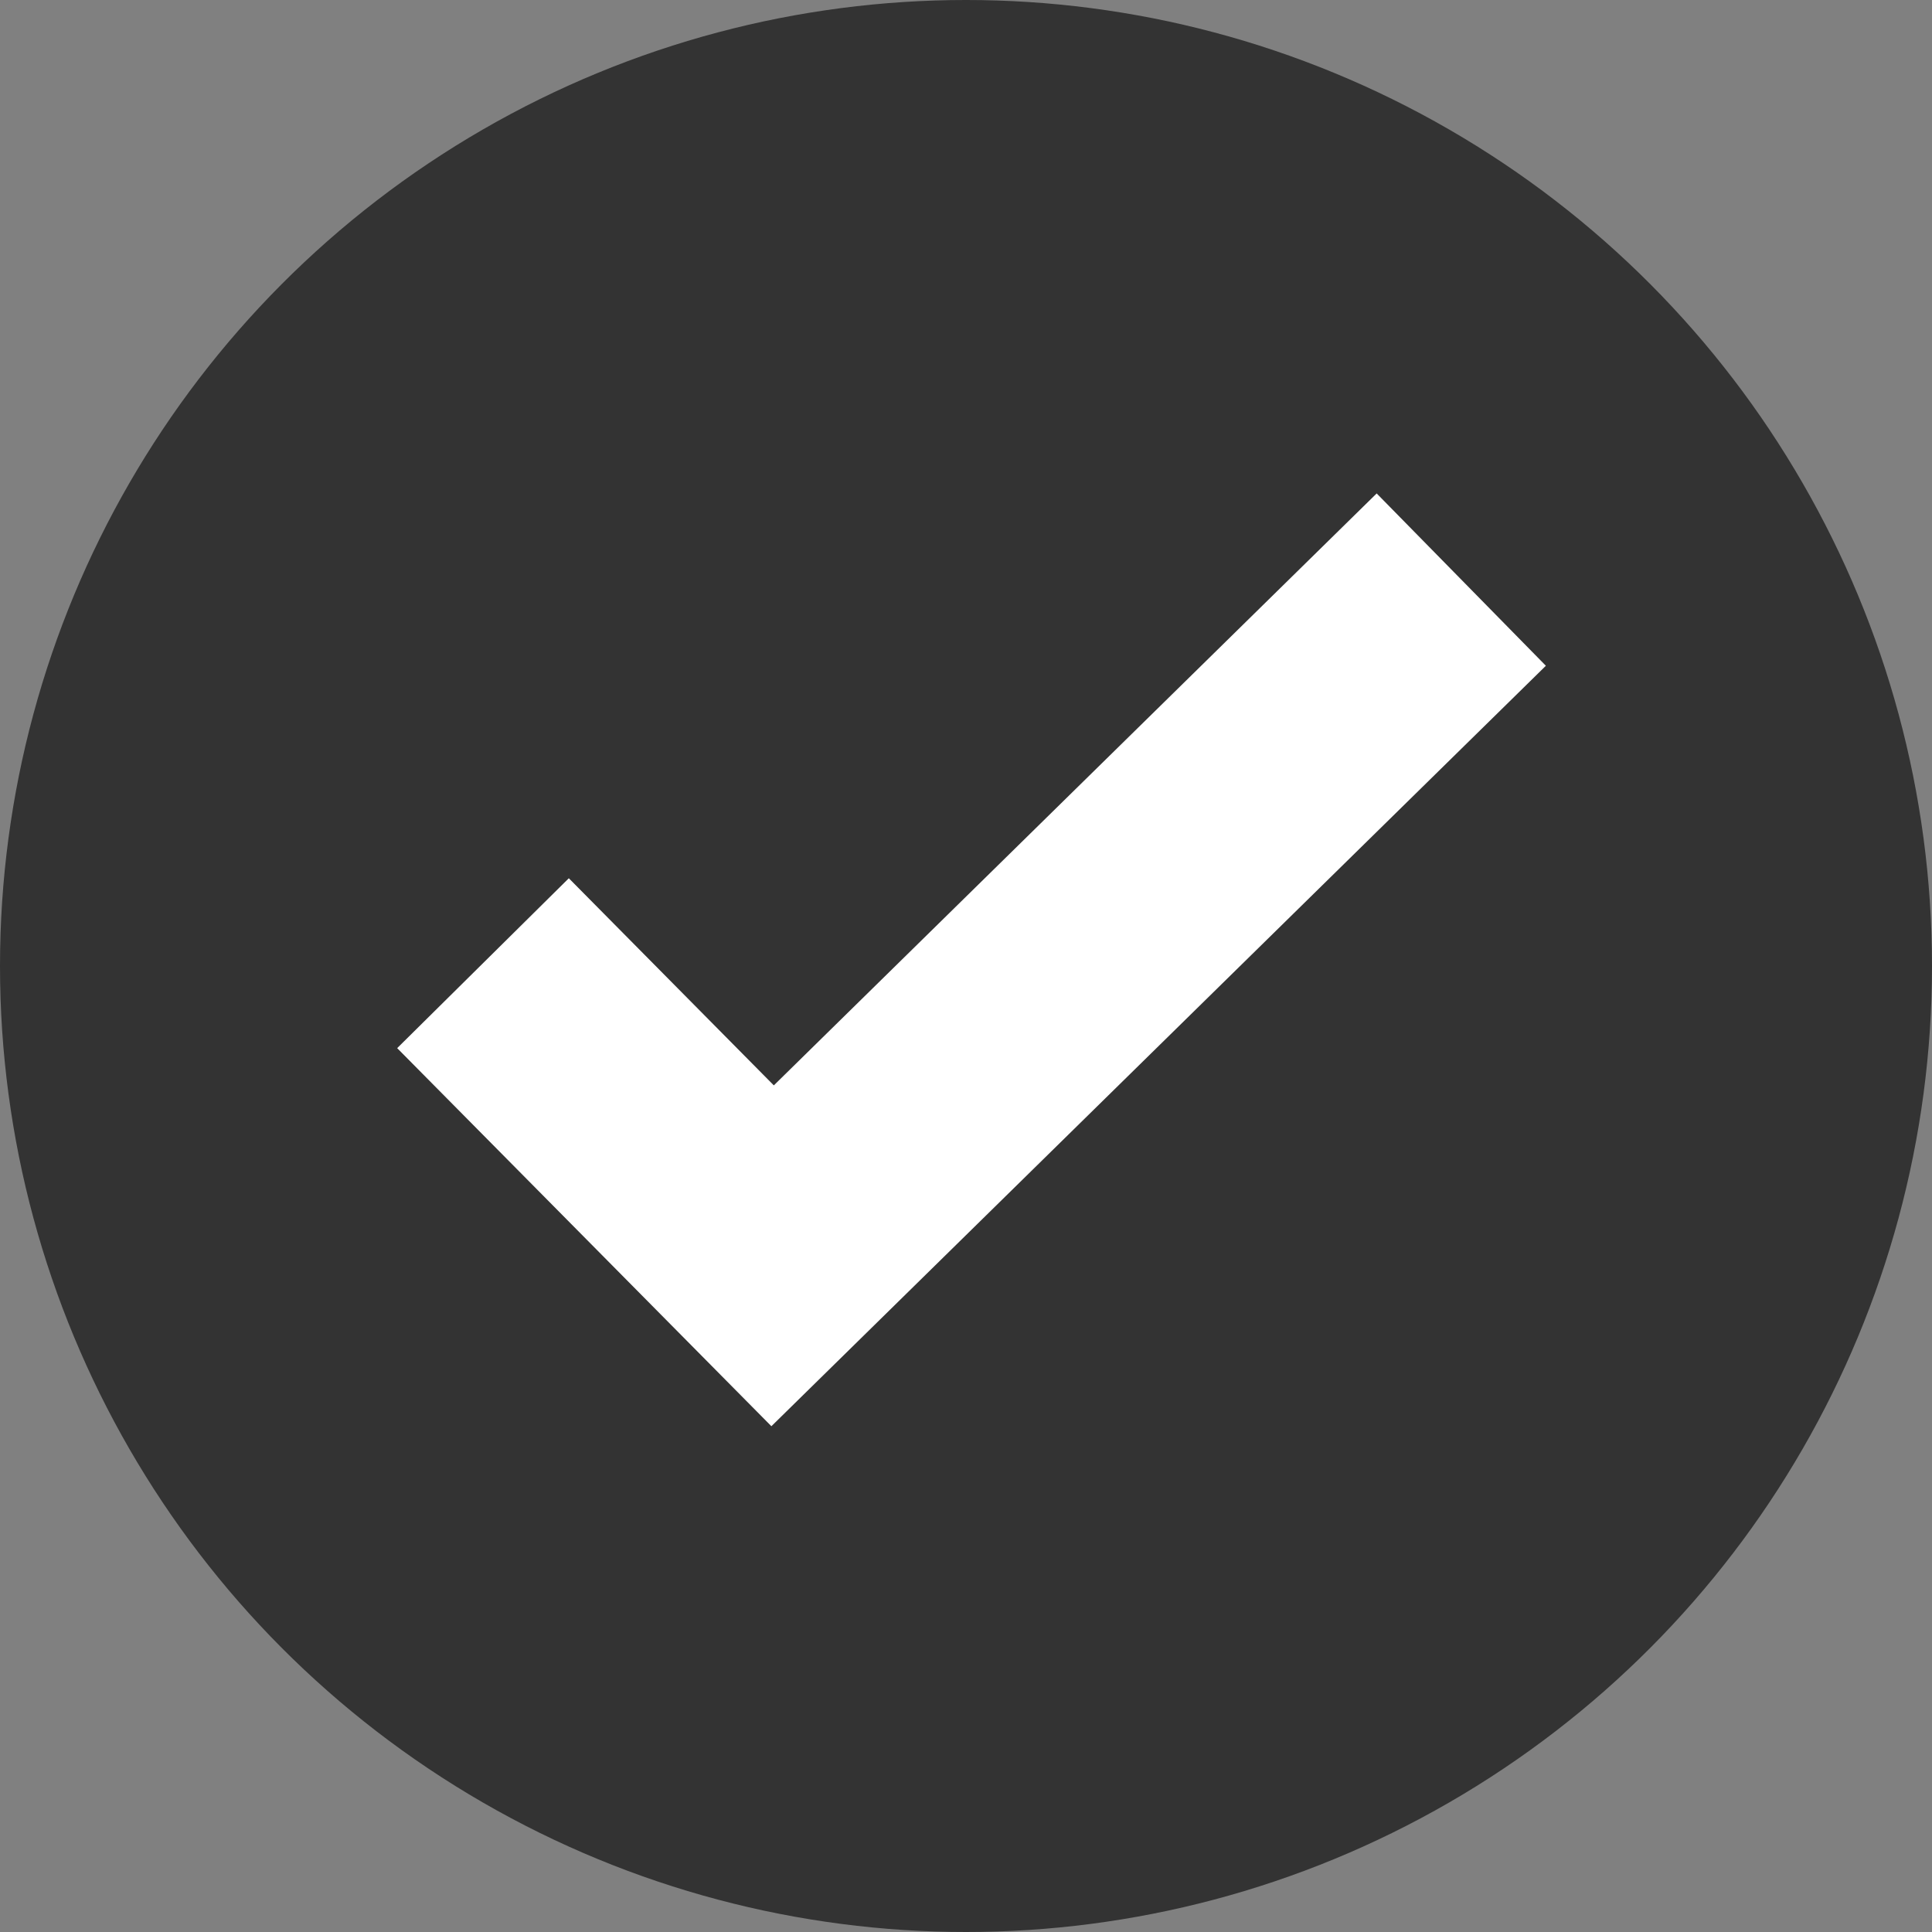
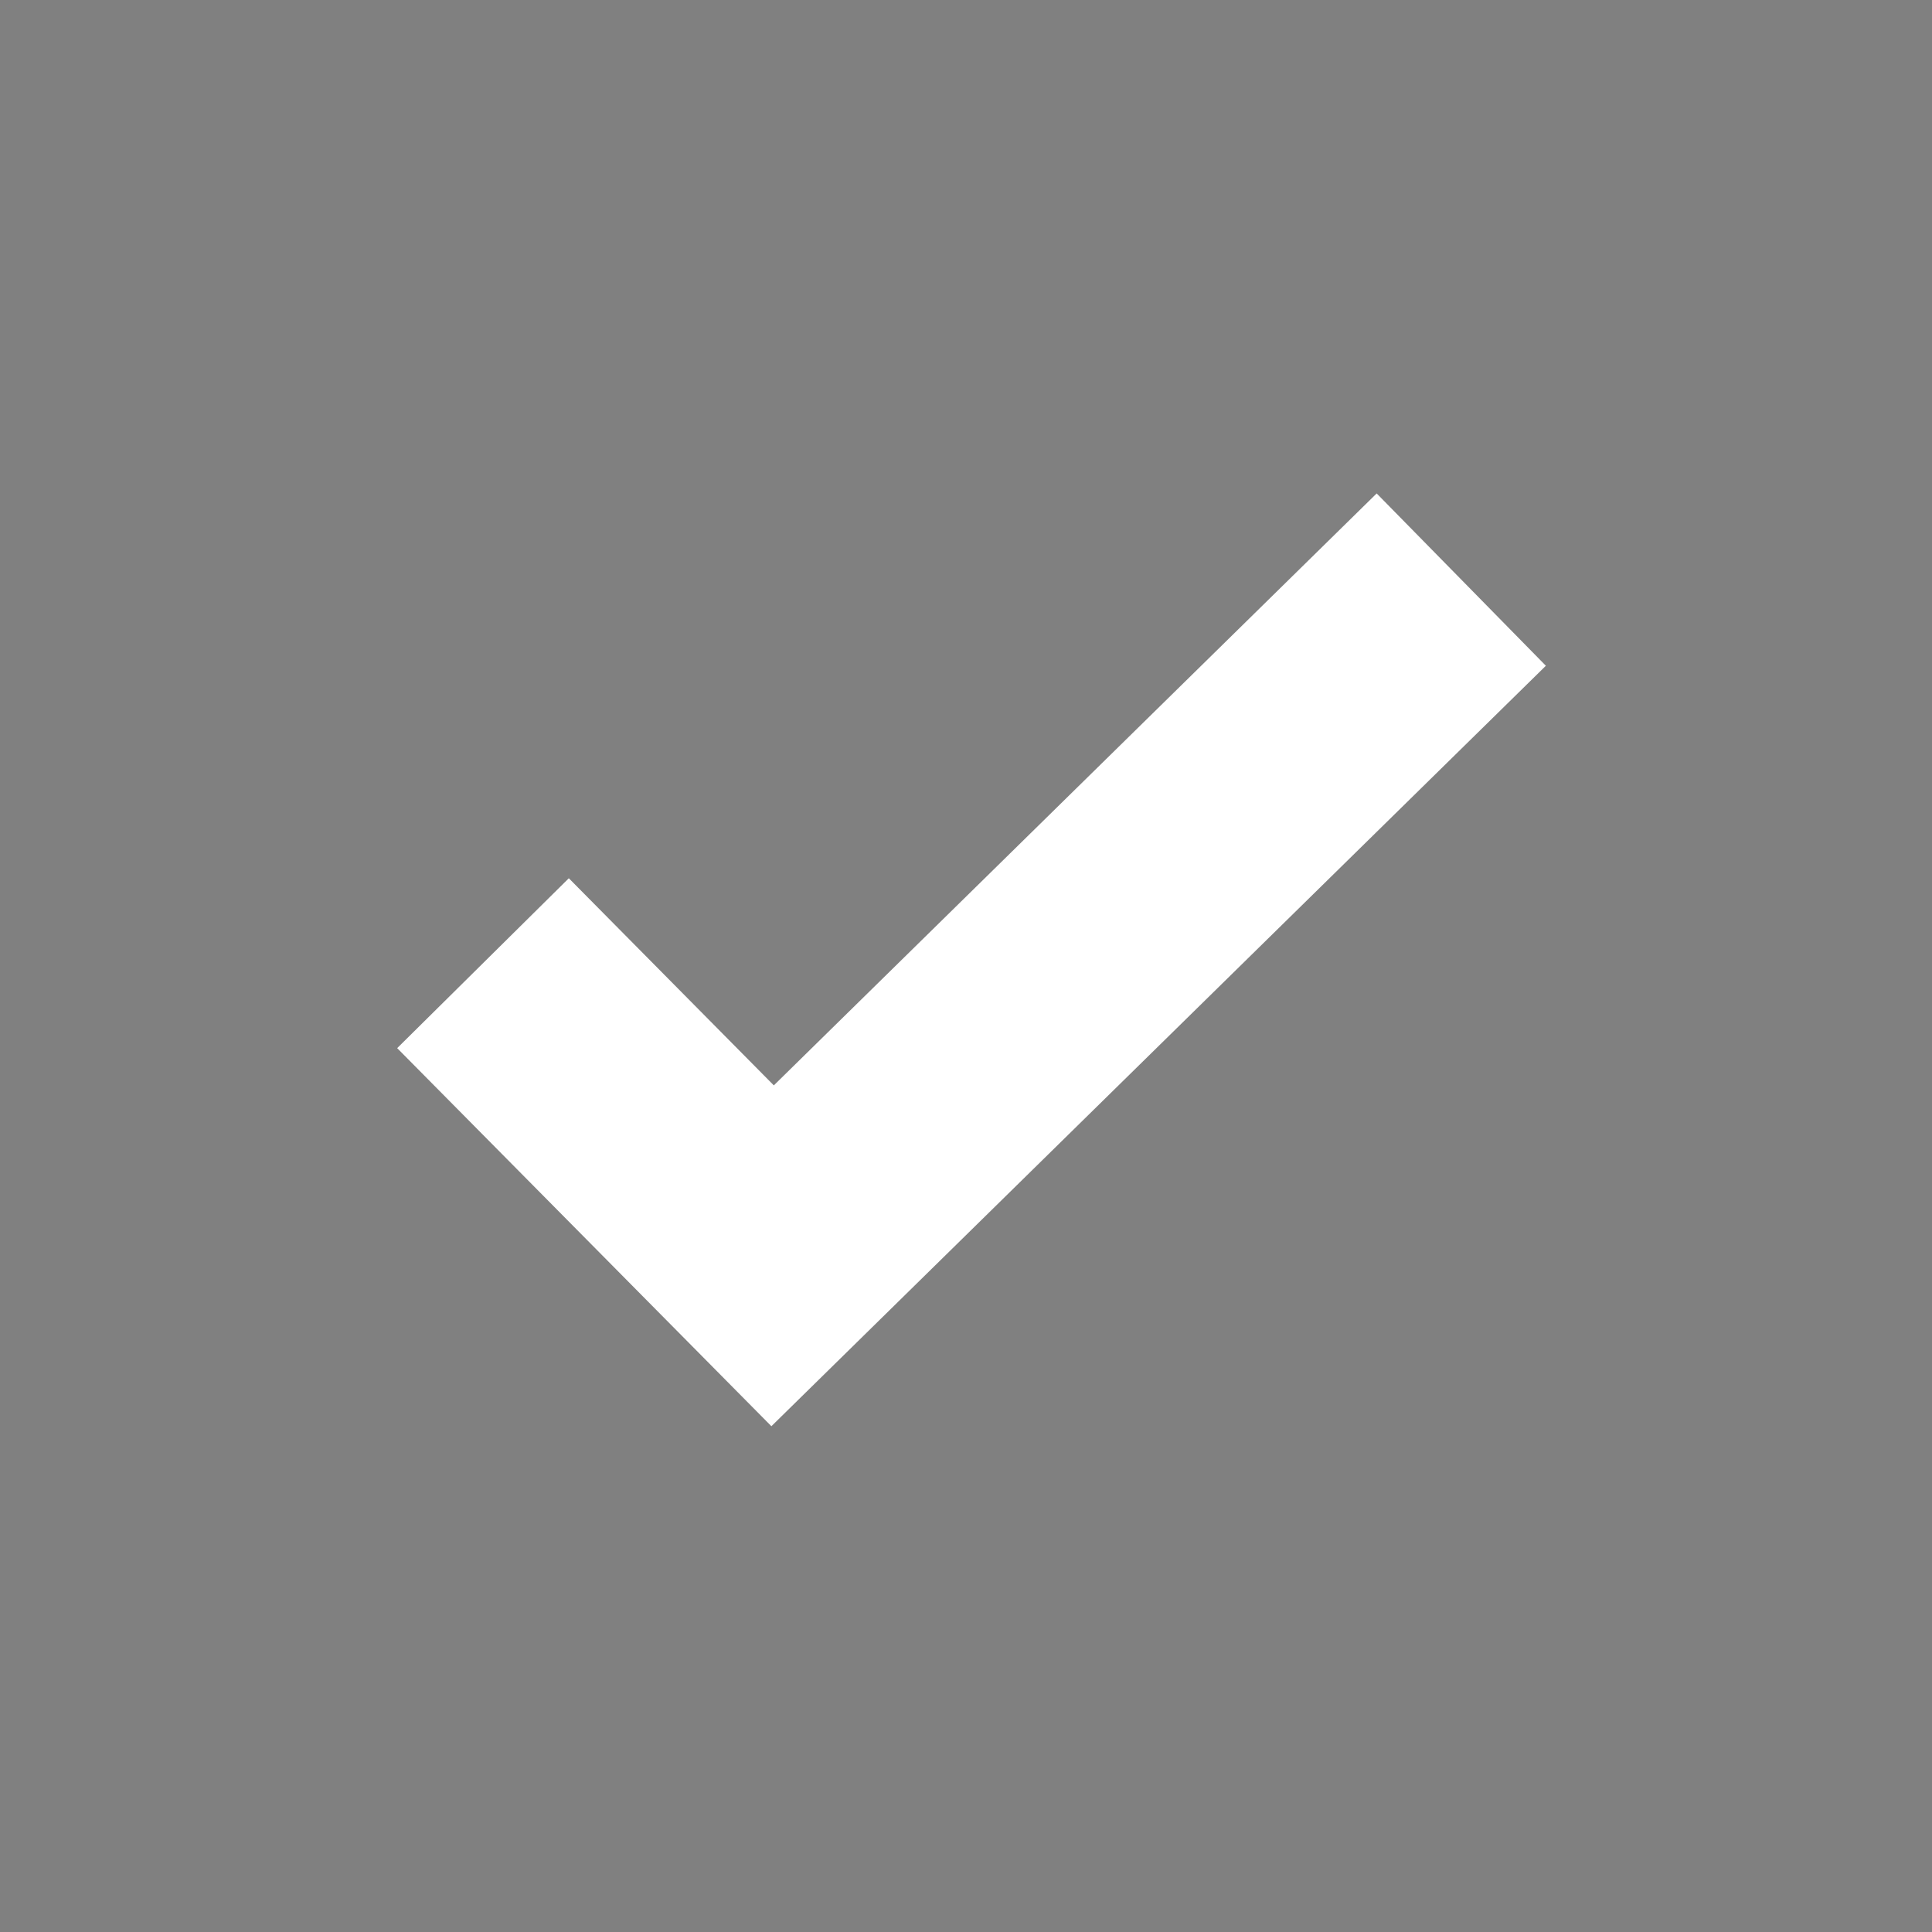
<svg xmlns="http://www.w3.org/2000/svg" width="20" height="20" viewBox="0 0 20 20" fill="none">
  <rect x="0" y="0" width="20" height="20" fill="#808080" stroke="none" />
-   <circle cx="10" cy="10" r="10" fill="#333333" />
  <path d="M5 9.971L7.998 13L15.127 6" stroke="white" stroke-width="2.5" />
</svg>